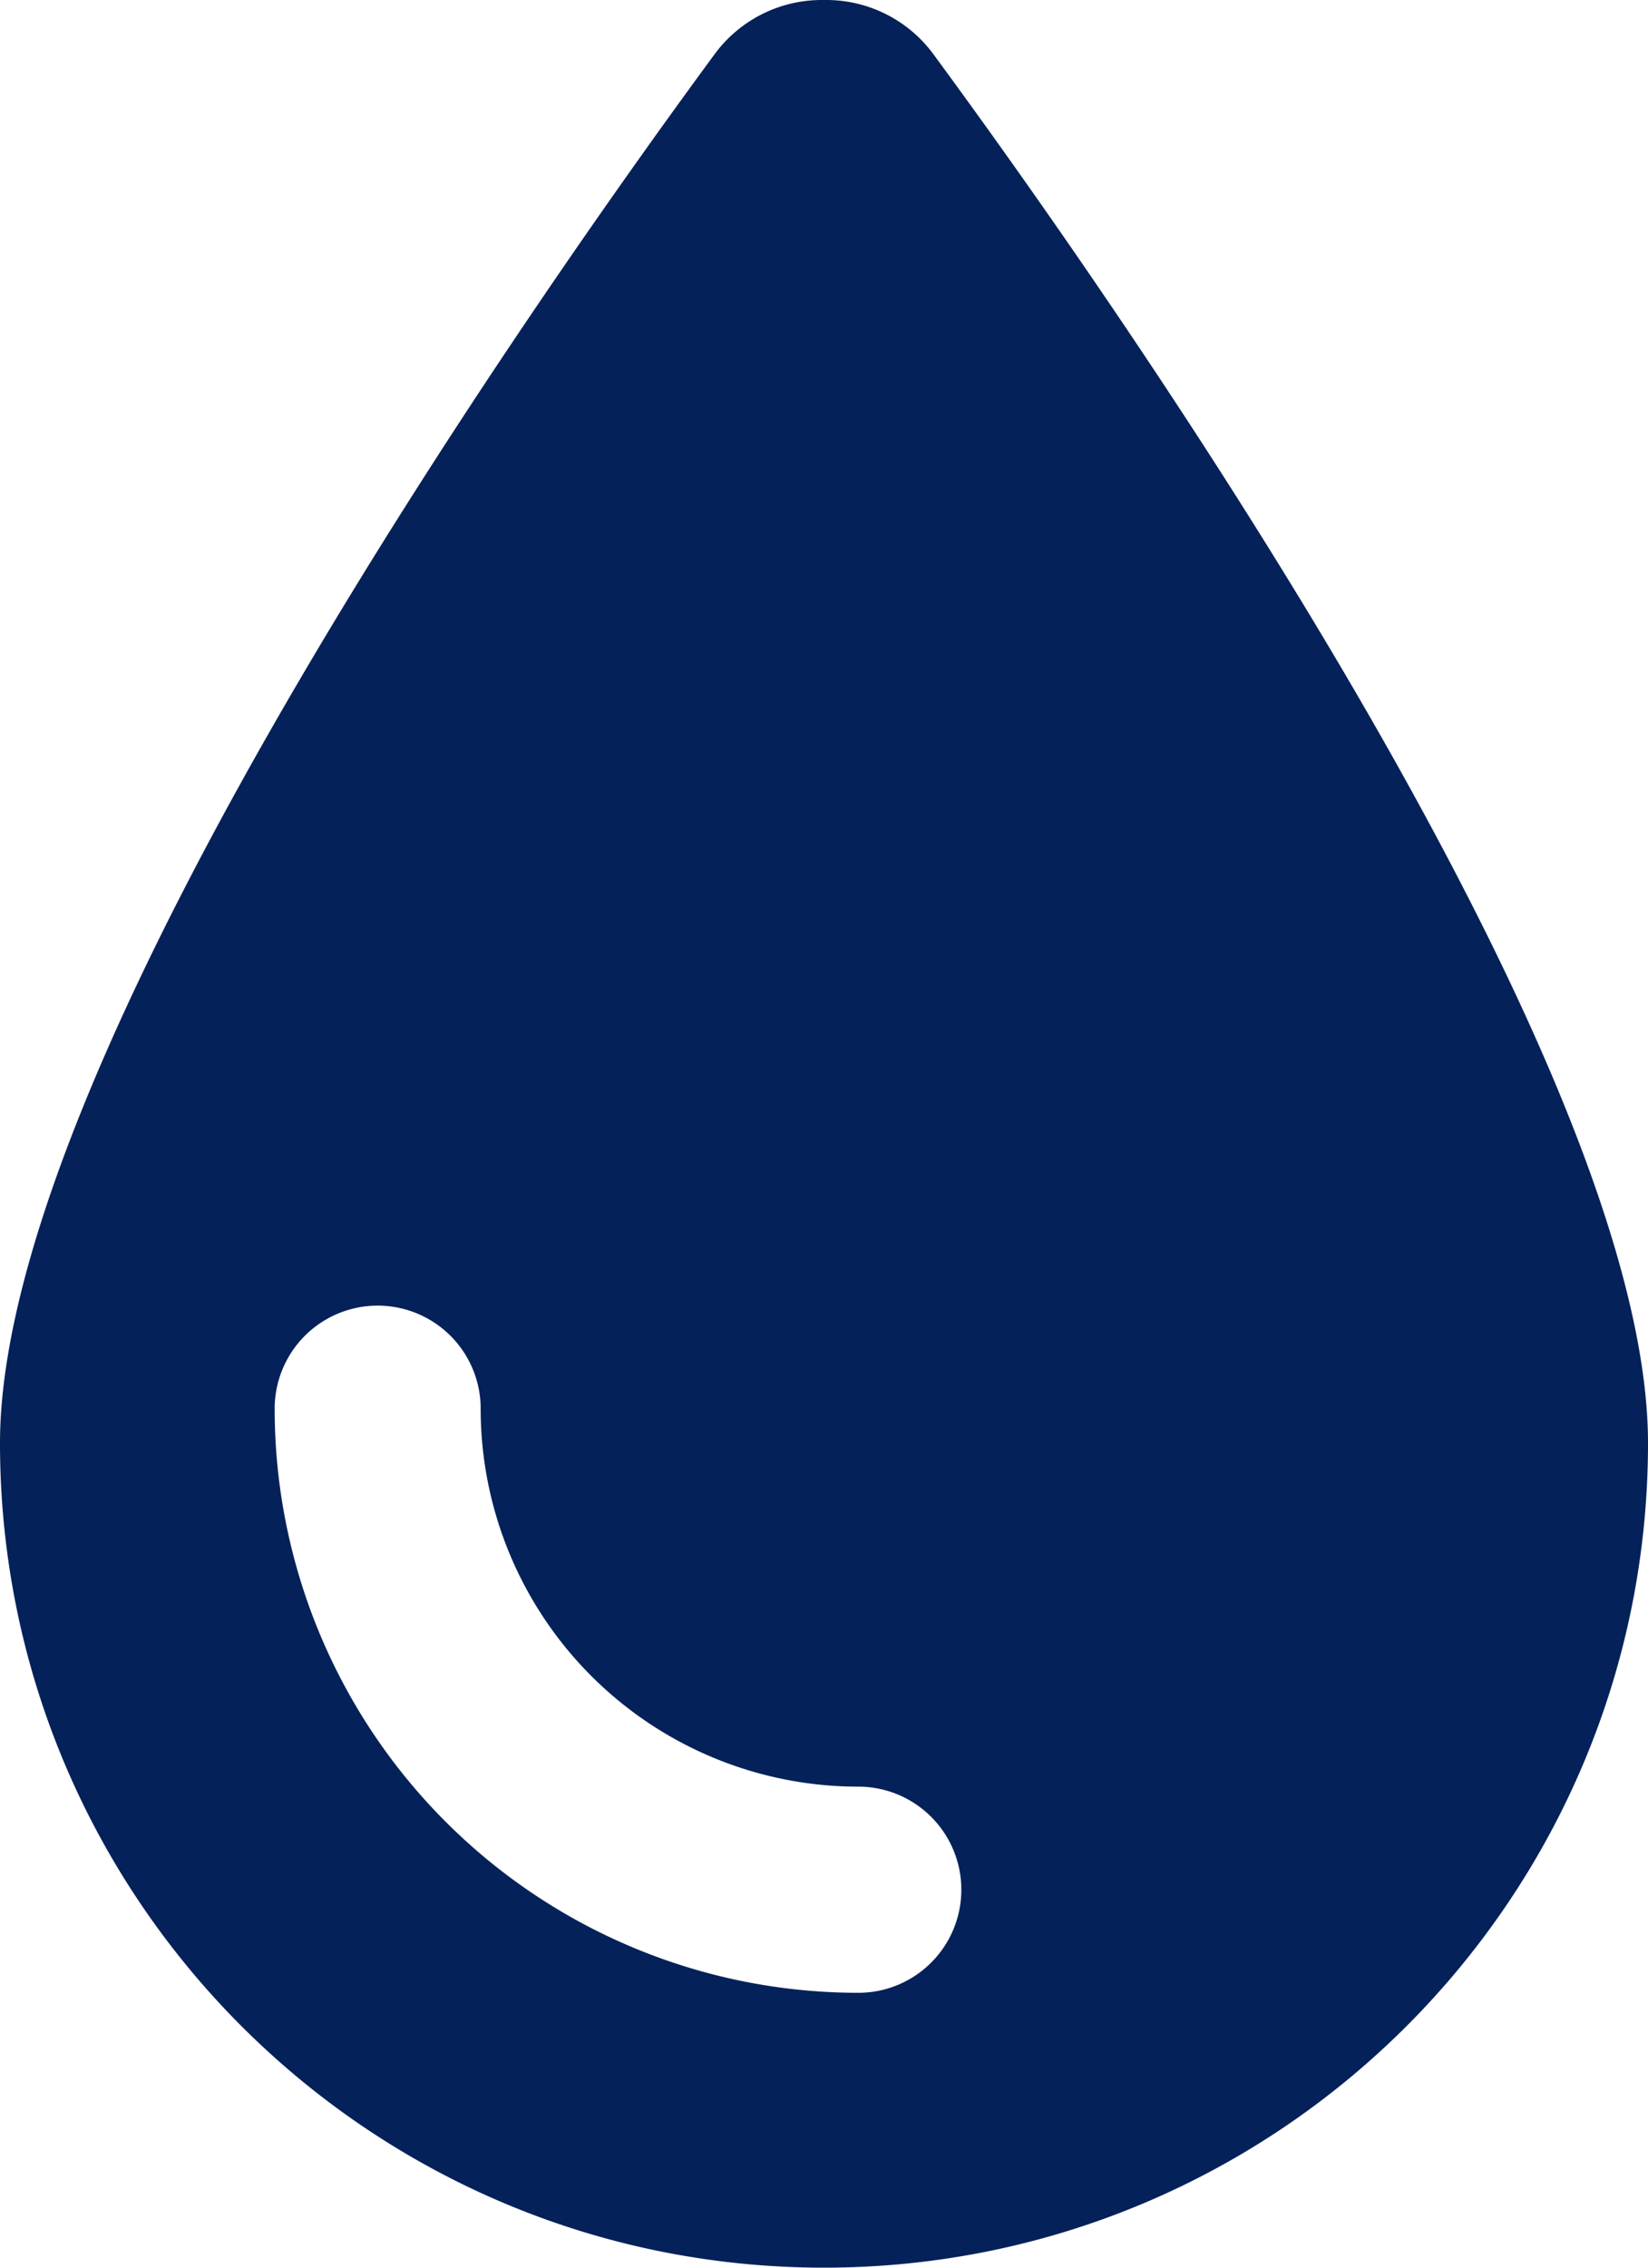
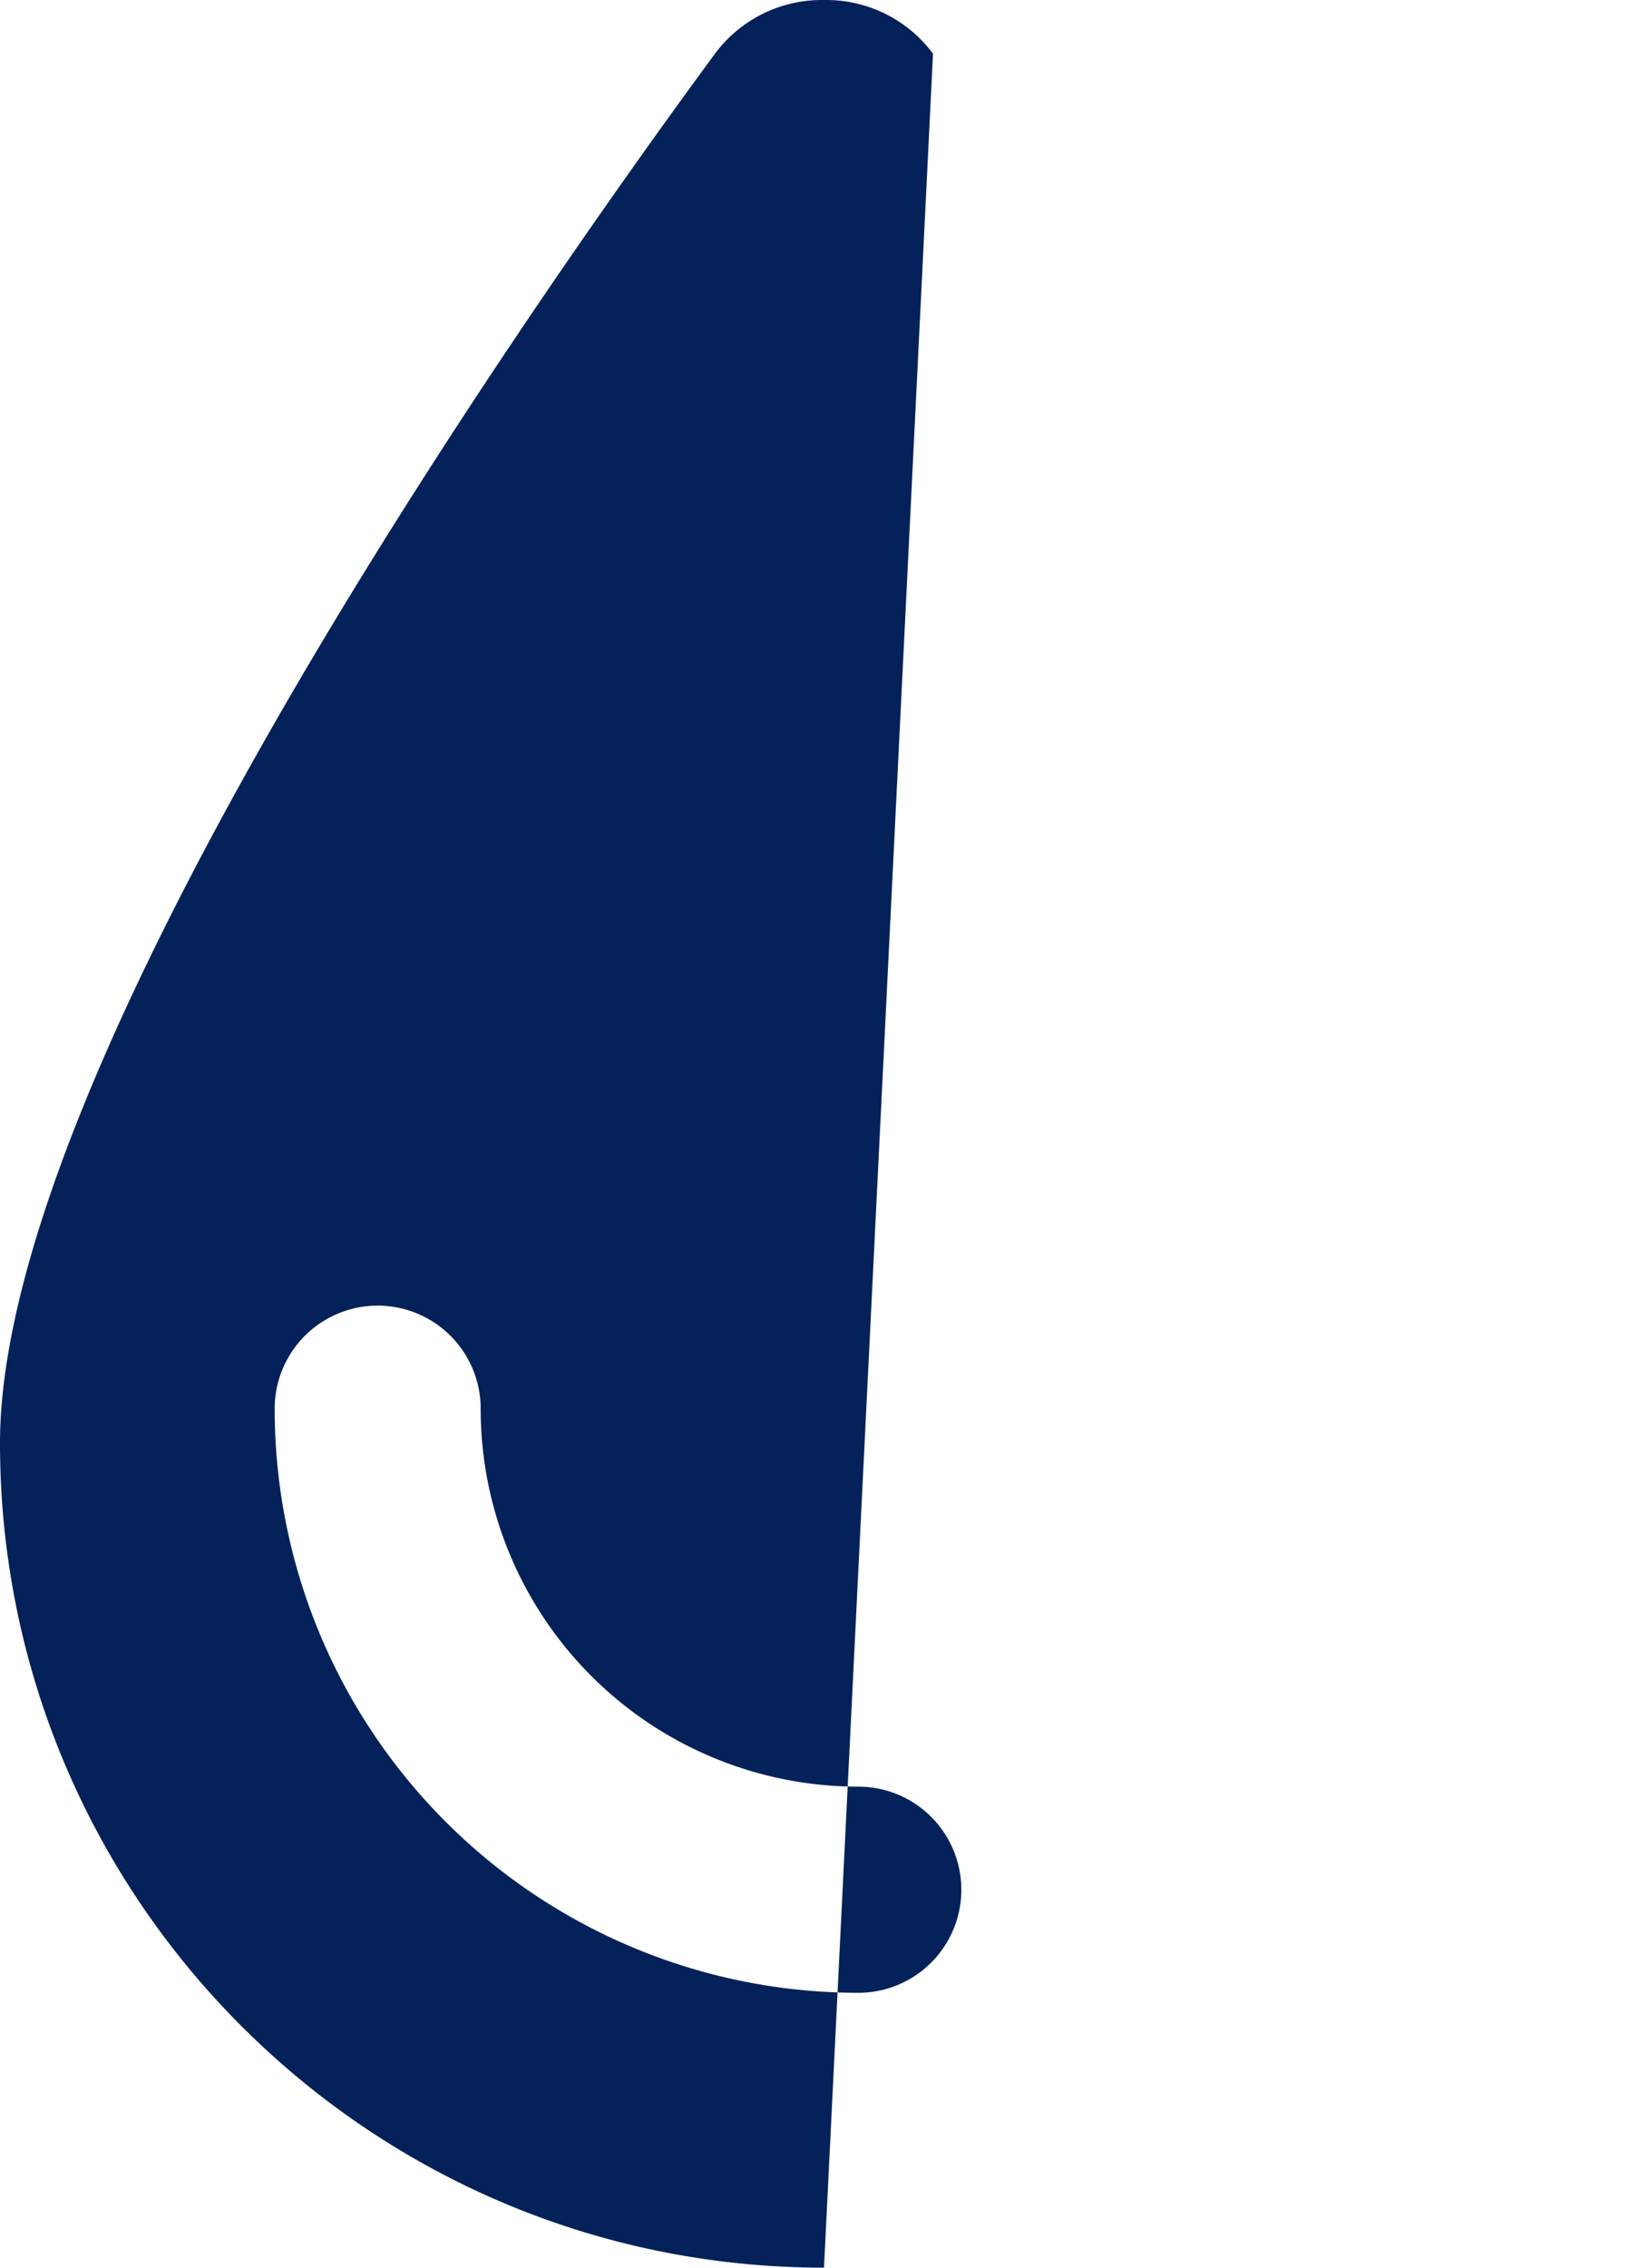
<svg xmlns="http://www.w3.org/2000/svg" viewBox="0 0 384 528">
  <defs>
    <style>.cls-1{fill:#042159;}</style>
  </defs>
  <title>icon-service-3Fichier 1</title>
  <g id="Calque_2" data-name="Calque 2">
    <g id="Calque_1-2" data-name="Calque 1">
-       <path class="cls-1" d="M192,528C86,528,0,442,0,336,0,244.8,130.2,61.9,166.6,12.5A31,31,0,0,1,191.8,0h.4a31,31,0,0,1,25.2,12.5C253.8,61.9,384,244.8,384,336,384,442,298,528,192,528ZM112,328a24,24,0,0,0-48,0A136,136,0,0,0,200,464a24,24,0,0,0,0-48A88,88,0,0,1,112,328Z" />
+       <path class="cls-1" d="M192,528C86,528,0,442,0,336,0,244.8,130.2,61.9,166.6,12.5A31,31,0,0,1,191.8,0h.4a31,31,0,0,1,25.2,12.5ZM112,328a24,24,0,0,0-48,0A136,136,0,0,0,200,464a24,24,0,0,0,0-48A88,88,0,0,1,112,328Z" />
    </g>
  </g>
</svg>